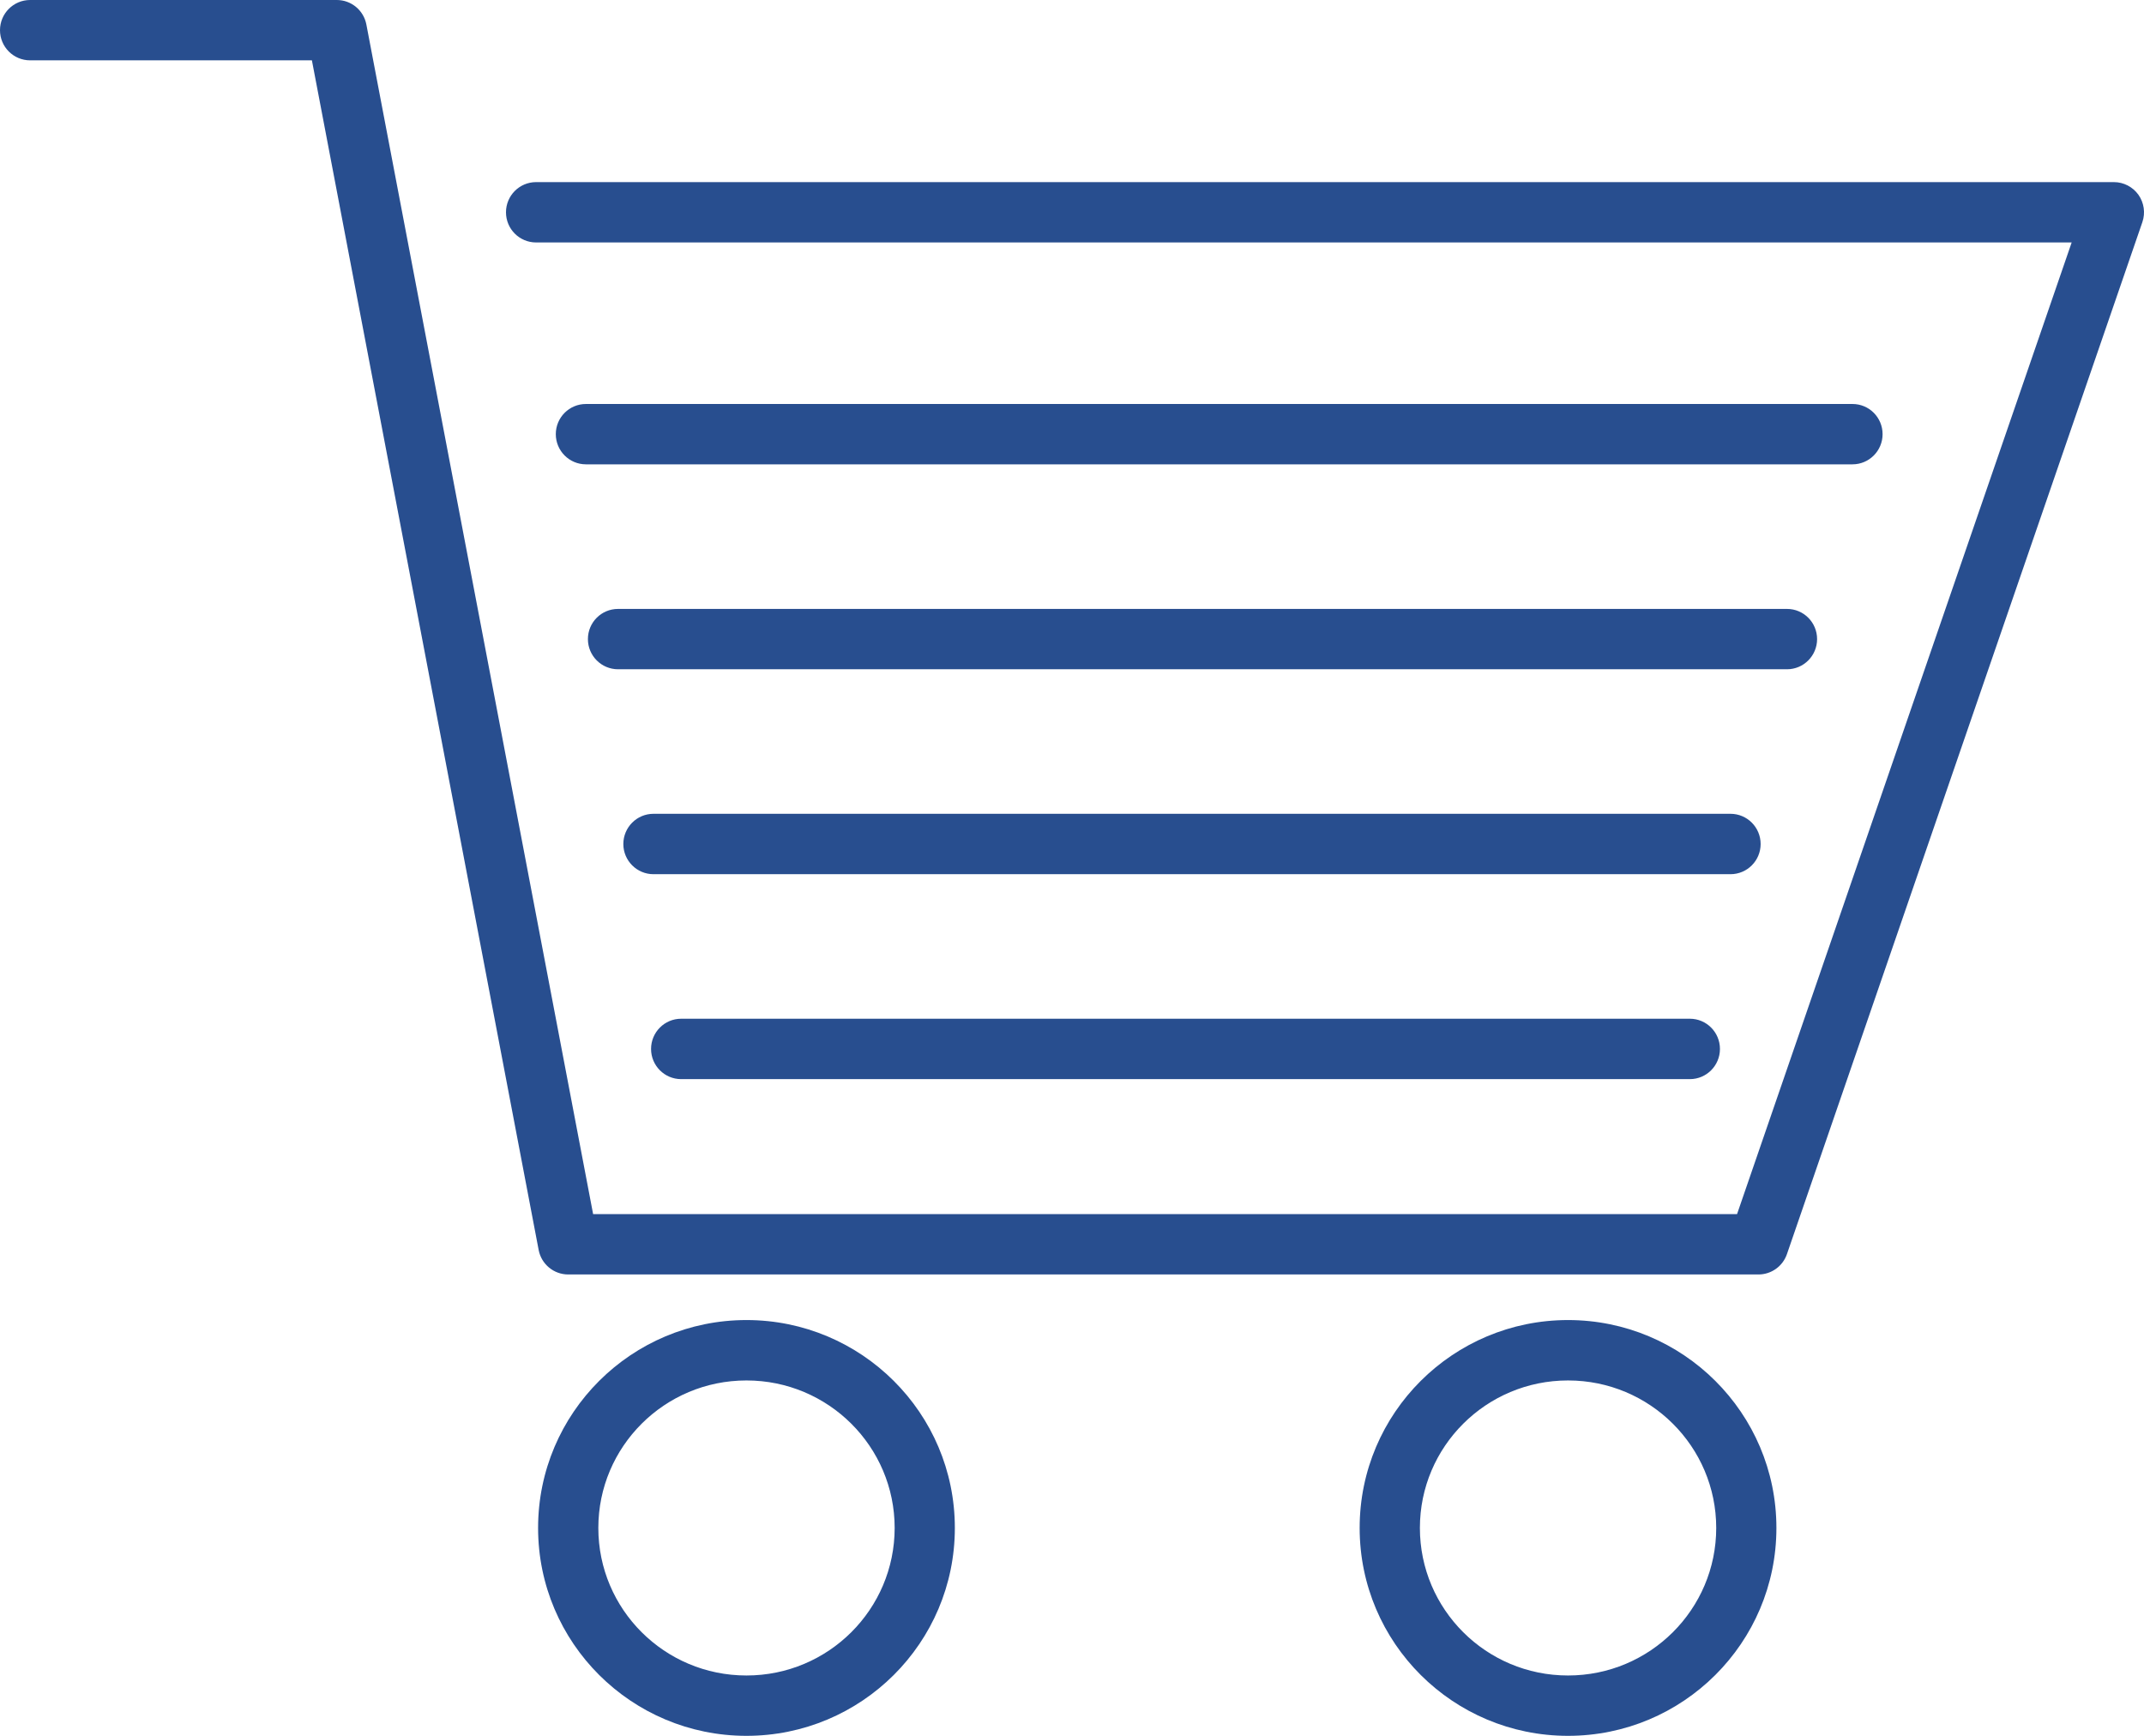
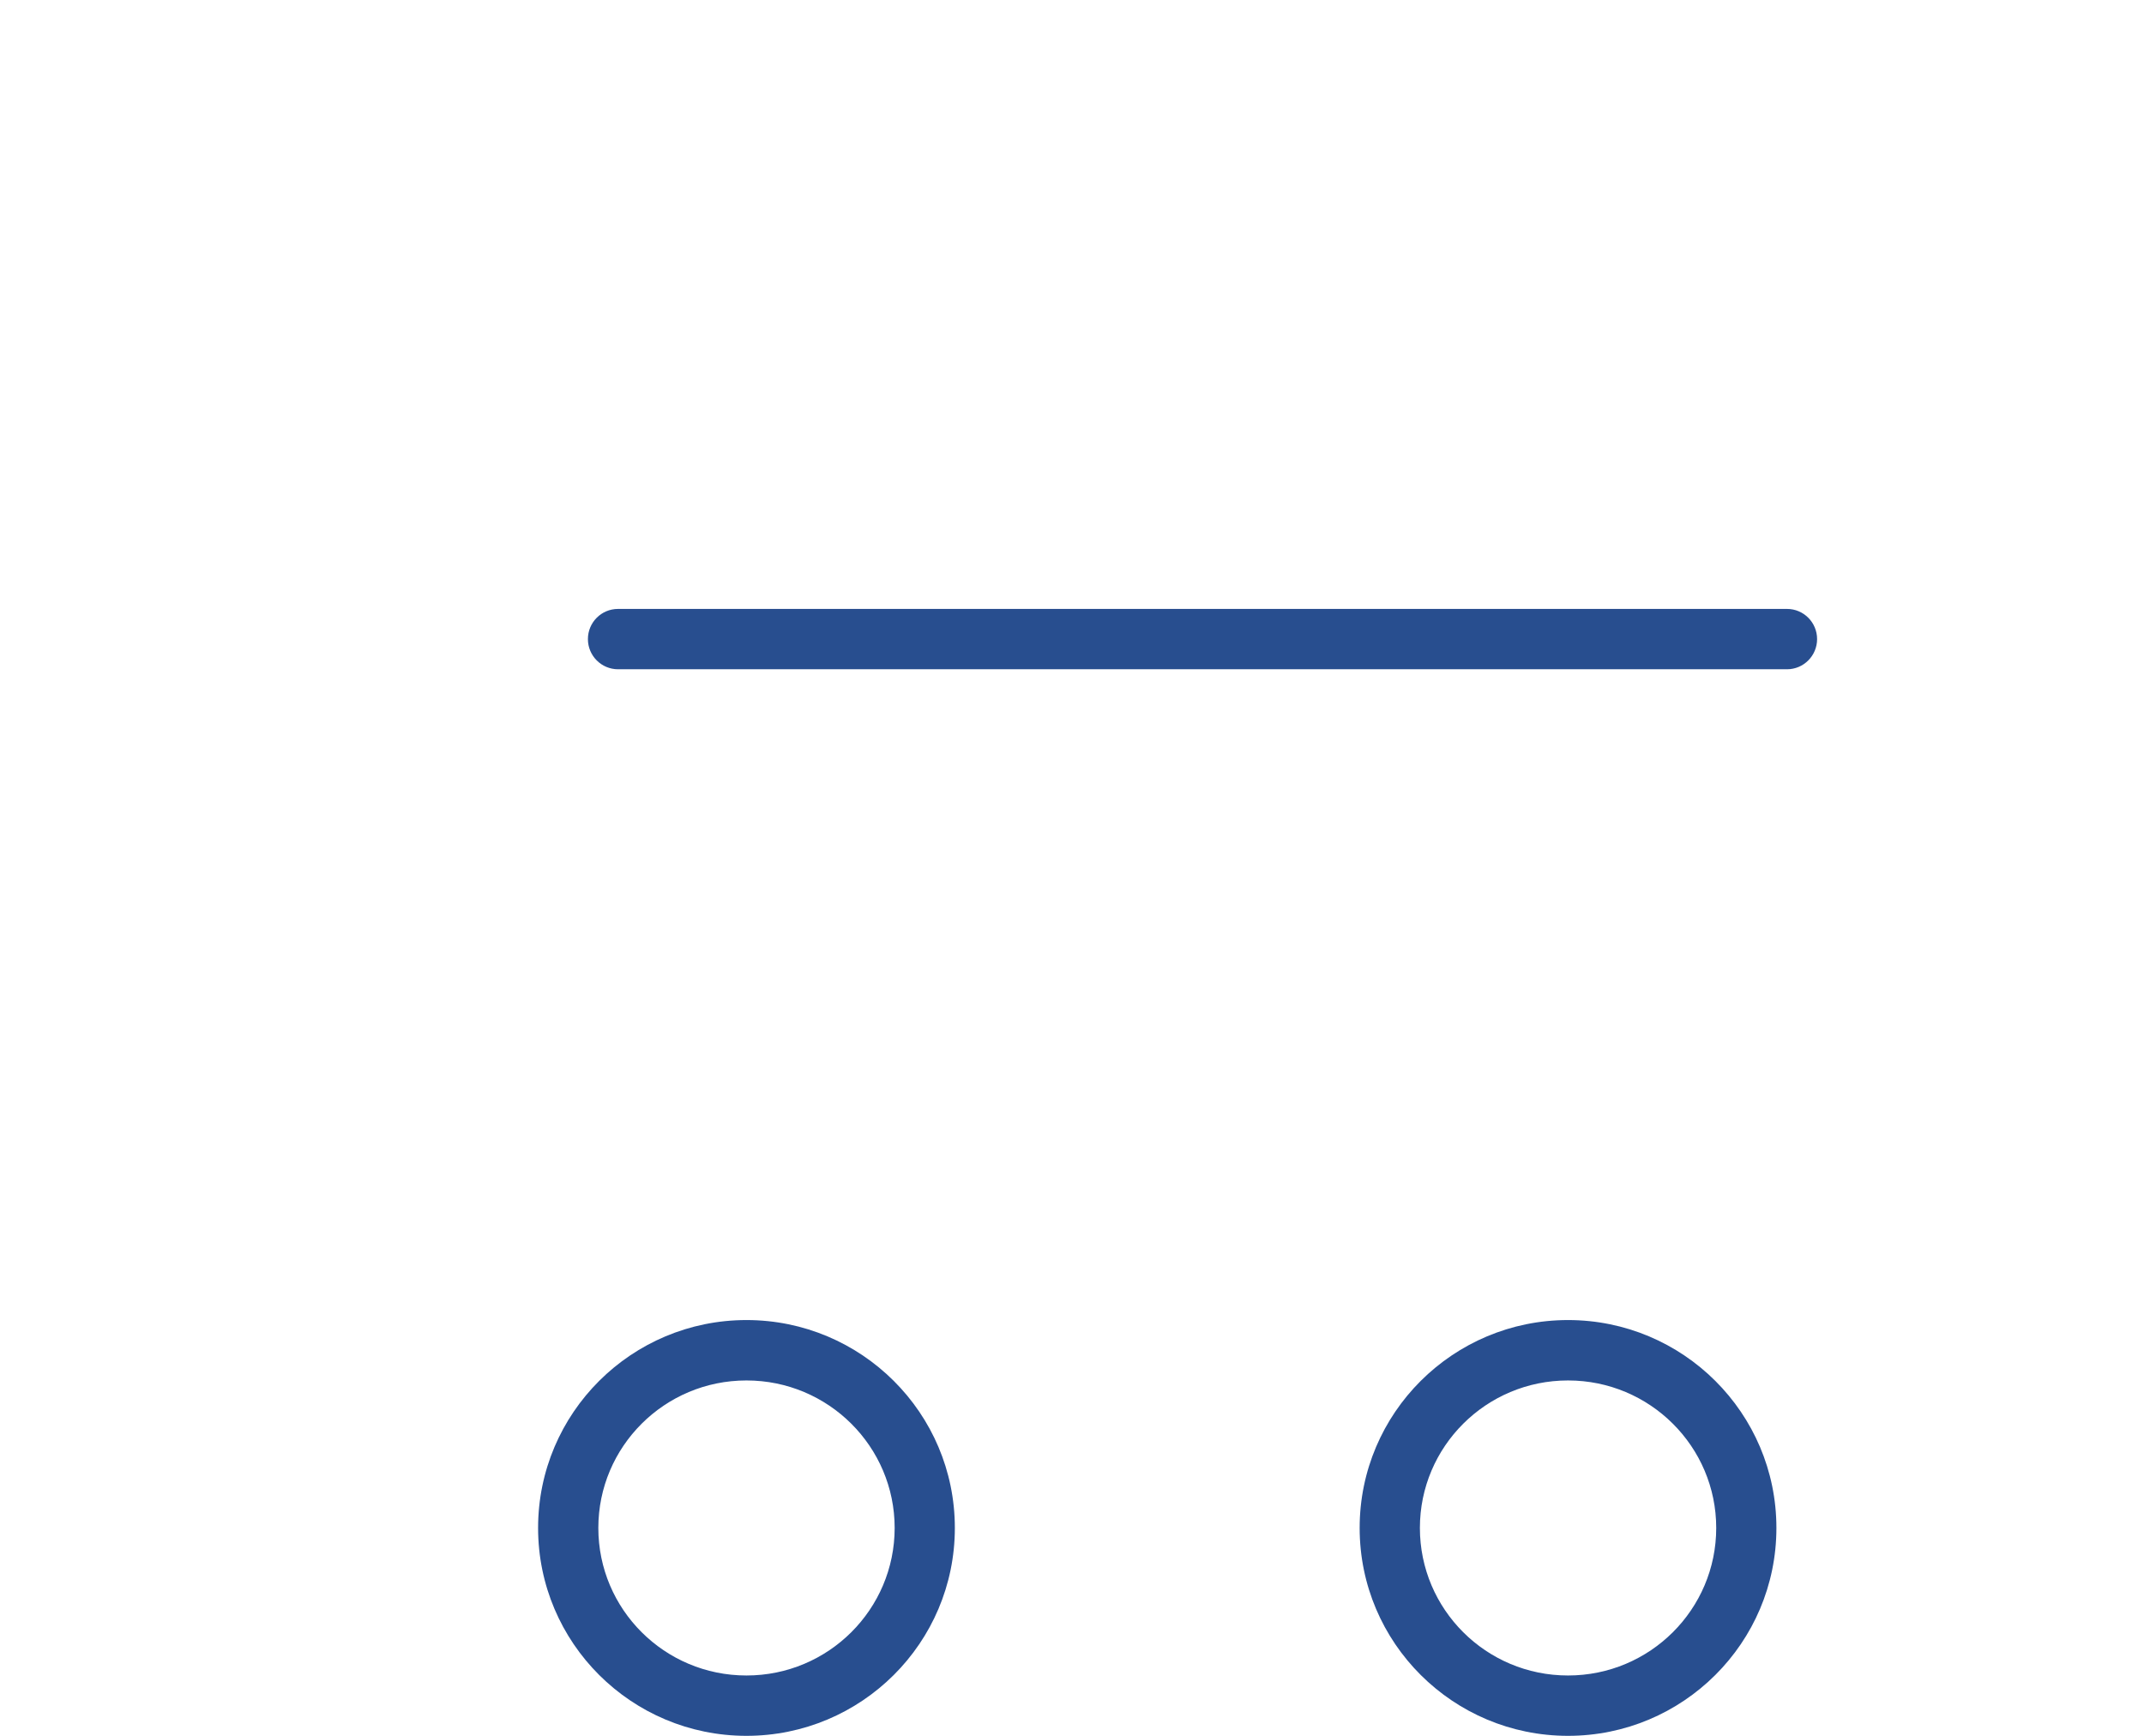
<svg xmlns="http://www.w3.org/2000/svg" width="42" height="34" viewBox="0 0 42 34" fill="none">
  <path fill-rule="evenodd" clip-rule="evenodd" d="M14.623 27.039C13.017 27.039 11.721 28.336 11.721 29.928C11.721 31.521 13.017 32.818 14.623 32.818C16.229 32.818 17.526 31.521 17.526 29.928C17.526 28.336 16.229 27.039 14.623 27.039ZM10.541 29.928C10.541 27.676 12.372 25.856 14.623 25.856C16.874 25.856 18.705 27.676 18.705 29.928C18.705 32.18 16.874 34 14.623 34C12.372 34 10.541 32.18 10.541 29.928Z" fill="#284E8F" />
  <path fill-rule="evenodd" clip-rule="evenodd" d="M30.717 27.039C29.111 27.039 27.815 28.336 27.815 29.928C27.815 31.521 29.111 32.818 30.717 32.818C32.323 32.818 33.62 31.521 33.62 29.928C33.62 28.336 32.323 27.039 30.717 27.039ZM26.635 29.928C26.635 27.676 28.466 25.856 30.717 25.856C32.968 25.856 34.799 27.676 34.799 29.928C34.799 32.18 32.968 34 30.717 34C28.466 34 26.635 32.18 26.635 29.928Z" fill="#284E8F" />
-   <path fill-rule="evenodd" clip-rule="evenodd" d="M0 0.591C0 0.265 0.264 0 0.59 0H6.598C6.881 0 7.124 0.202 7.177 0.48L11.619 23.781H34.028L40.583 4.749H10.502C10.176 4.749 9.912 4.485 9.912 4.158C9.912 3.832 10.176 3.567 10.502 3.567H41.41C41.601 3.567 41.78 3.66 41.891 3.815C42.001 3.971 42.03 4.171 41.968 4.351L35.005 24.565C34.923 24.803 34.699 24.963 34.448 24.963H11.131C10.848 24.963 10.605 24.762 10.552 24.483L6.11 1.182H0.59C0.264 1.182 0 0.918 0 0.591Z" fill="#284E8F" />
-   <path fill-rule="evenodd" clip-rule="evenodd" d="M10.888 8.504C10.888 8.177 11.152 7.913 11.478 7.913H36.29C36.615 7.913 36.879 8.177 36.879 8.504C36.879 8.83 36.615 9.095 36.29 9.095H11.478C11.152 9.095 10.888 8.83 10.888 8.504Z" fill="#284E8F" />
  <path fill-rule="evenodd" clip-rule="evenodd" d="M11.517 12.518C11.517 12.191 11.781 11.927 12.107 11.927H35.007C35.332 11.927 35.596 12.191 35.596 12.518C35.596 12.844 35.332 13.109 35.007 13.109H12.107C11.781 13.109 11.517 12.844 11.517 12.518Z" fill="#284E8F" />
-   <path fill-rule="evenodd" clip-rule="evenodd" d="M12.211 16.532C12.211 16.205 12.476 15.94 12.801 15.94H33.9C34.226 15.94 34.49 16.205 34.49 16.532C34.49 16.858 34.226 17.123 33.9 17.123H12.801C12.476 17.123 12.211 16.858 12.211 16.532Z" fill="#284E8F" />
-   <path fill-rule="evenodd" clip-rule="evenodd" d="M12.754 20.546C12.754 20.219 13.018 19.954 13.343 19.954H33.104C33.429 19.954 33.693 20.219 33.693 20.546C33.693 20.872 33.429 21.137 33.104 21.137H13.343C13.018 21.137 12.754 20.872 12.754 20.546Z" fill="#284E8F" />
</svg>